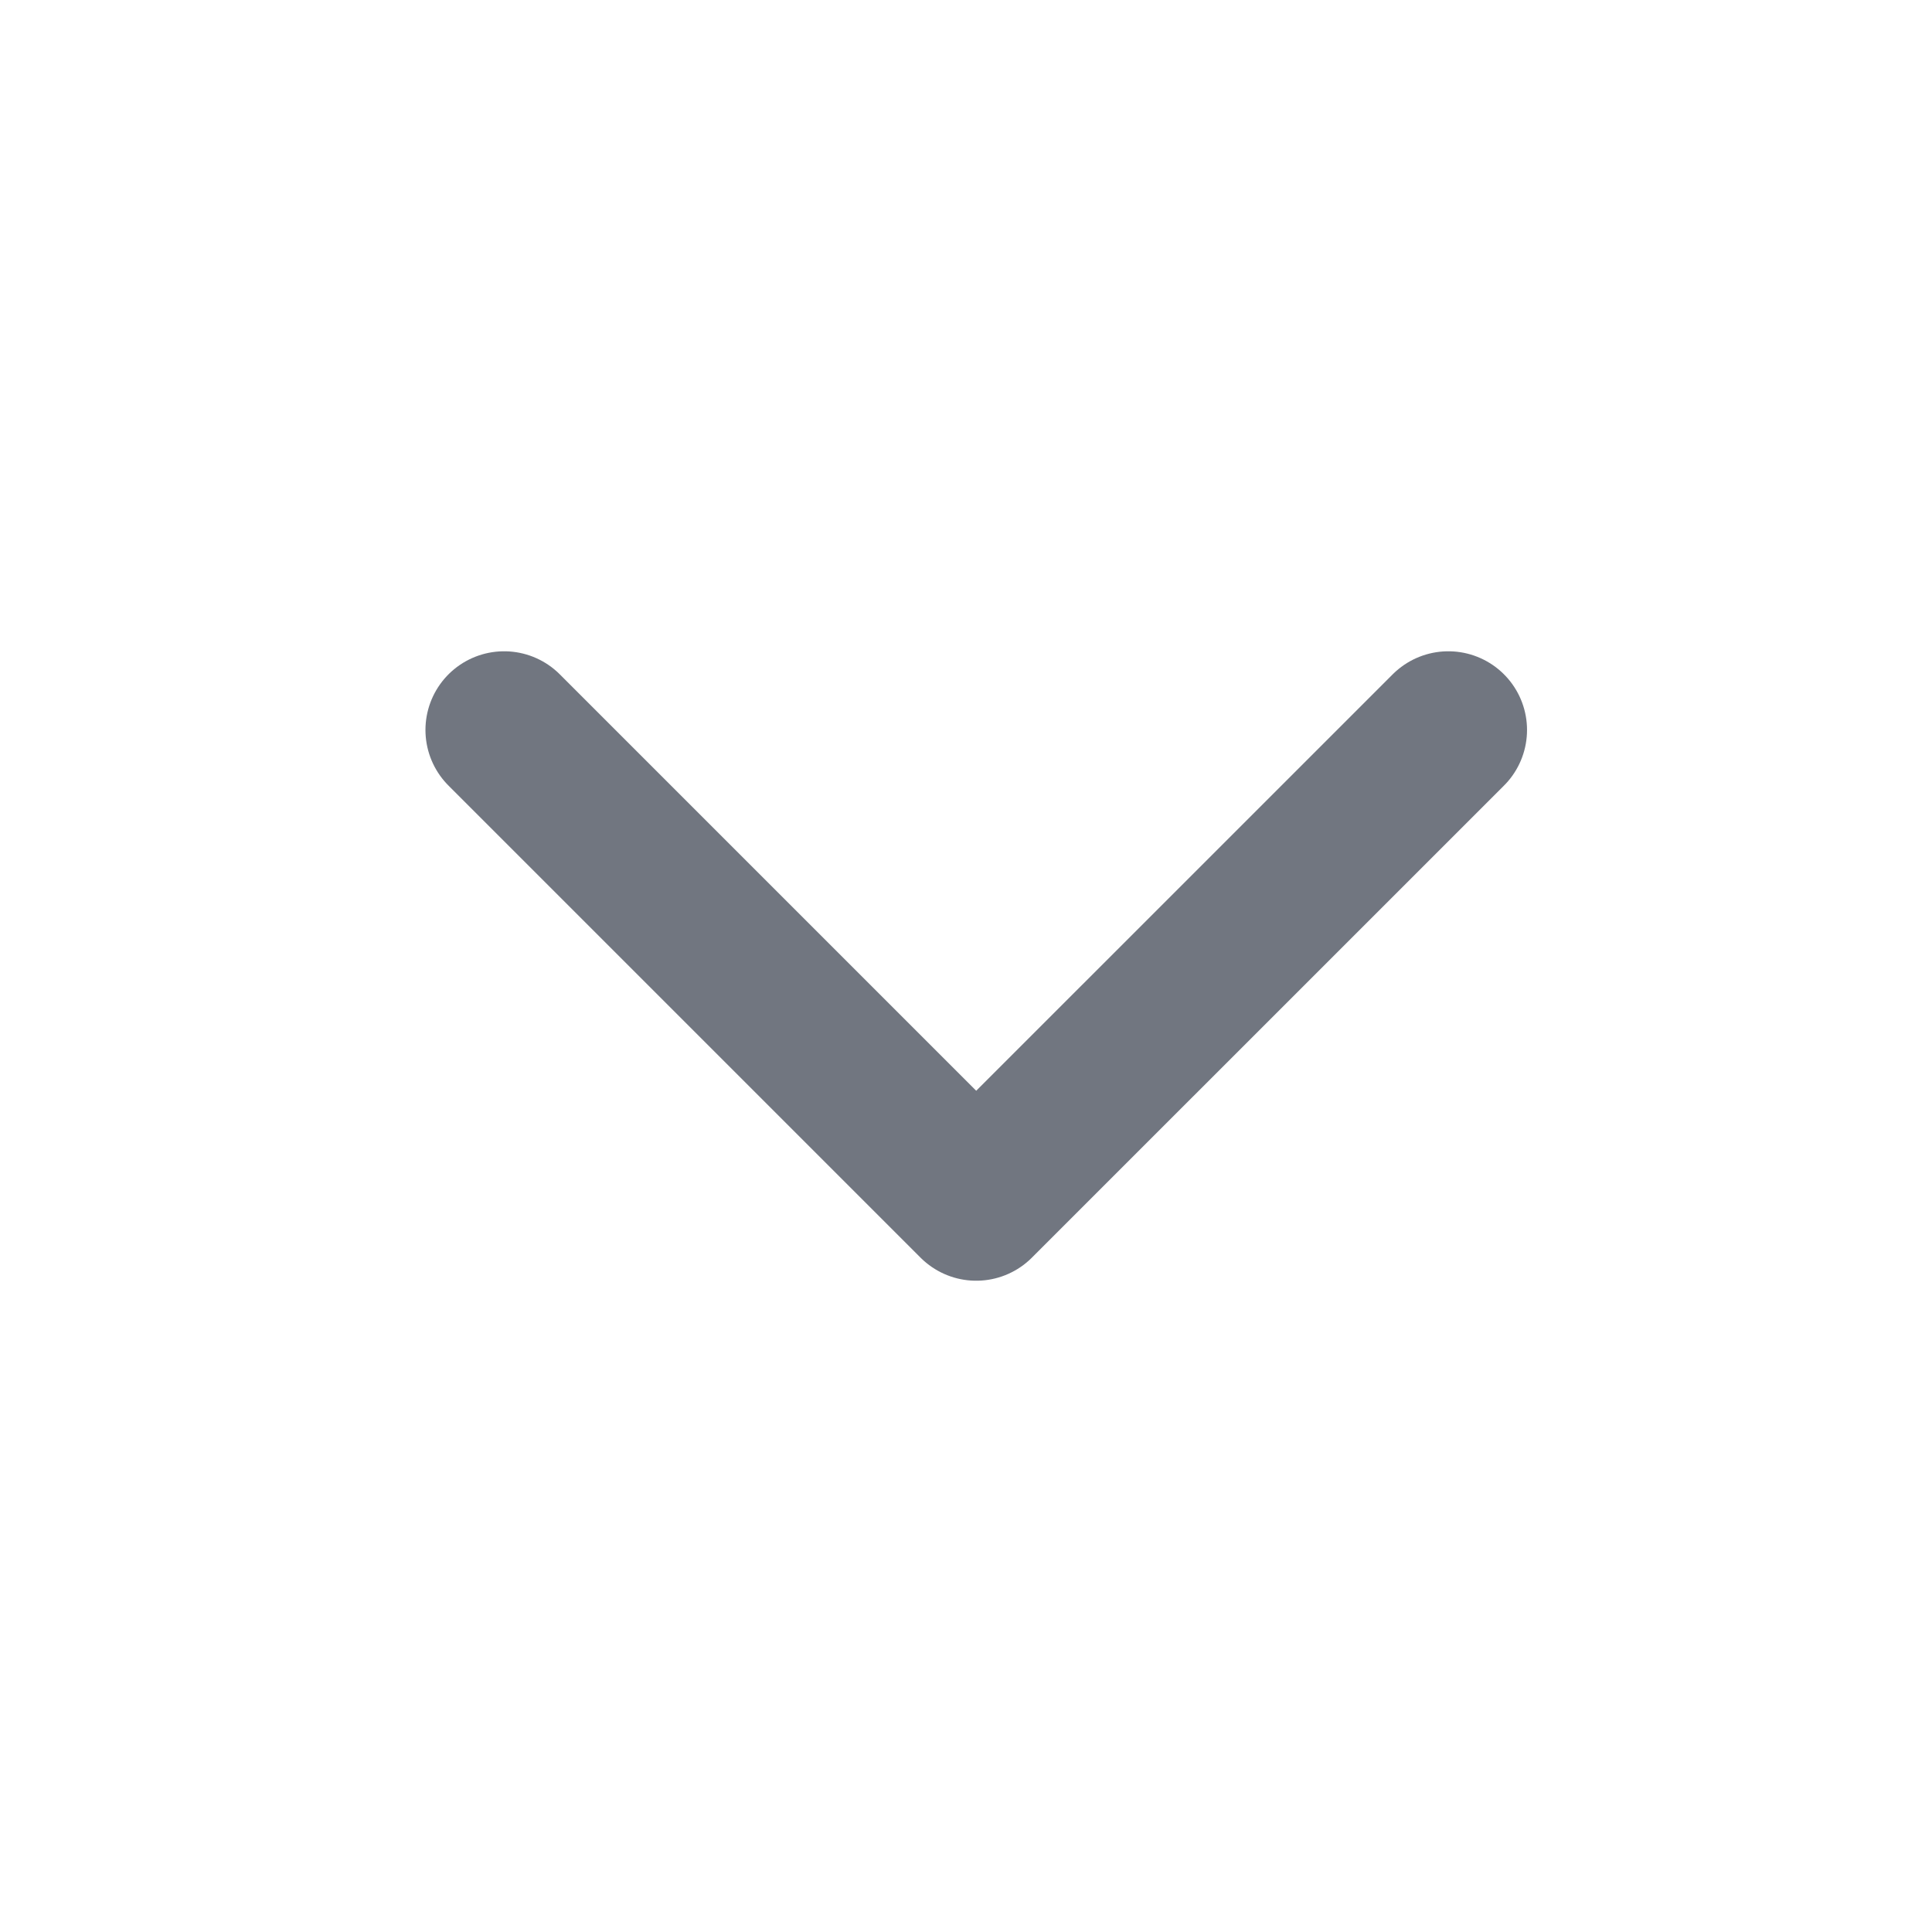
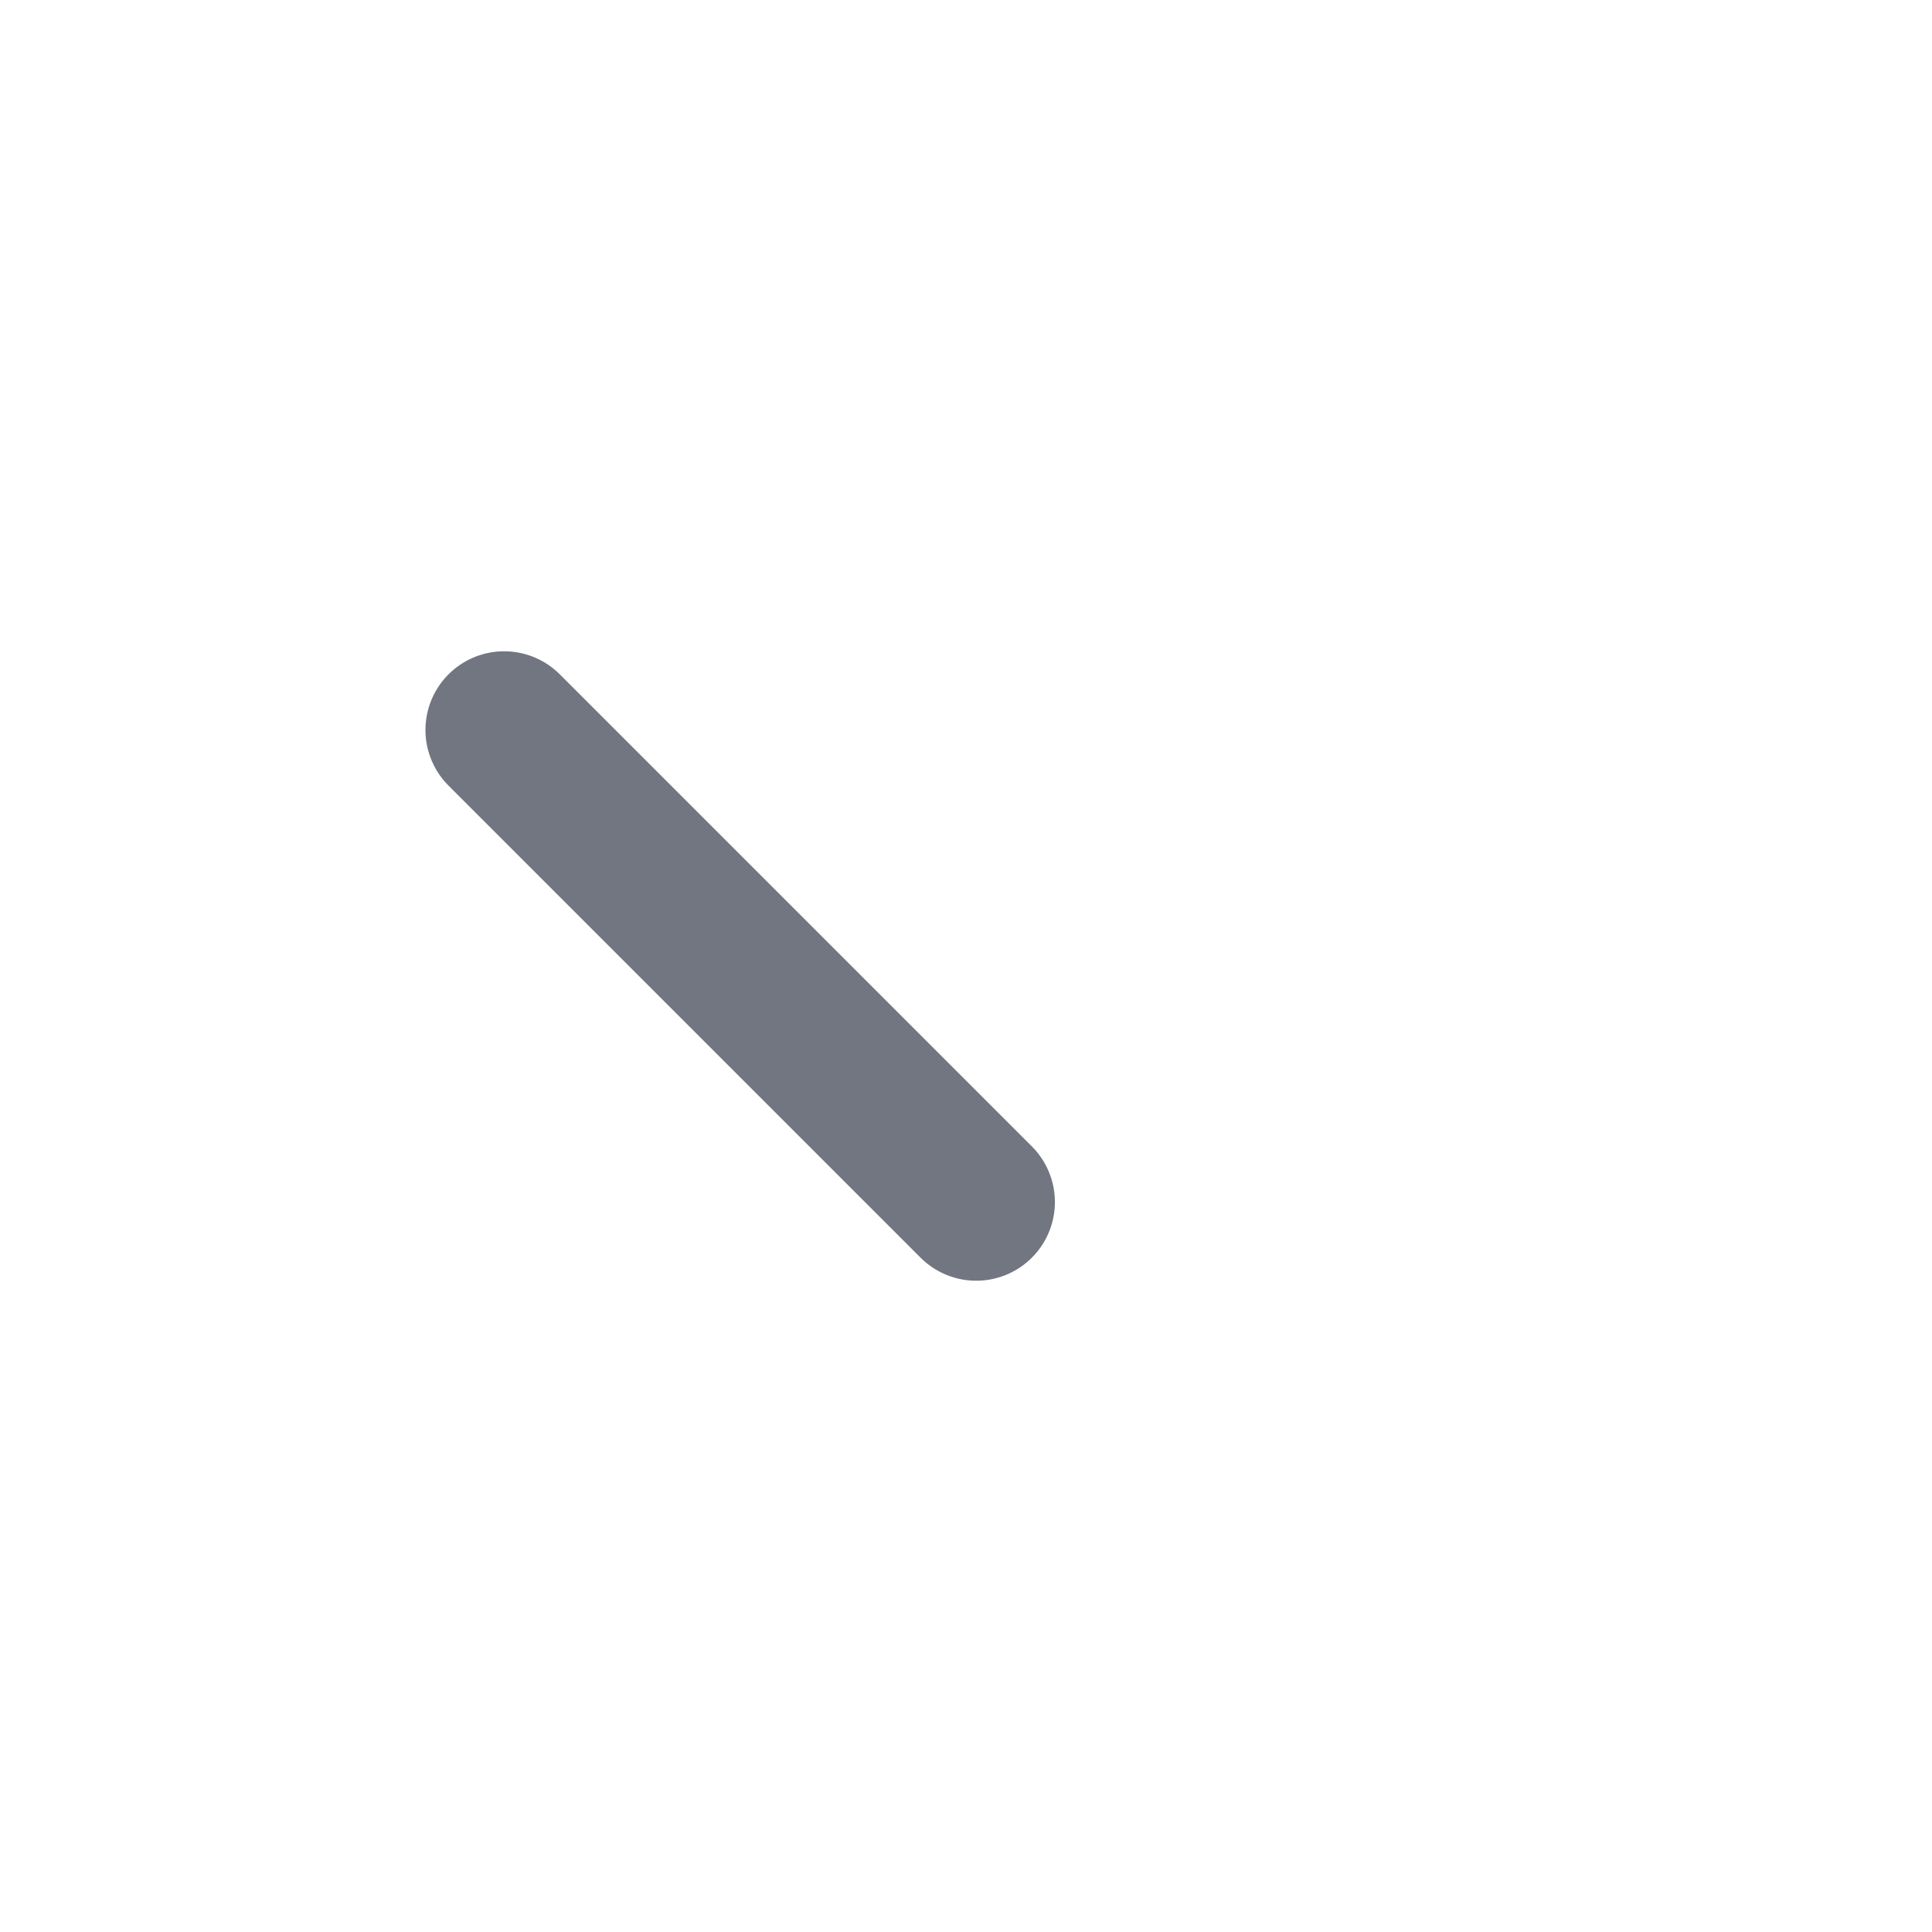
<svg xmlns="http://www.w3.org/2000/svg" width="35" height="35" viewBox="0 0 35 35" fill="none">
-   <path d="M9.133 13.224L17.685 21.776L26.238 13.224" stroke="#717680" stroke-width="2.851" stroke-linecap="round" stroke-linejoin="round" />
+   <path d="M9.133 13.224L17.685 21.776" stroke="#717680" stroke-width="2.851" stroke-linecap="round" stroke-linejoin="round" />
</svg>